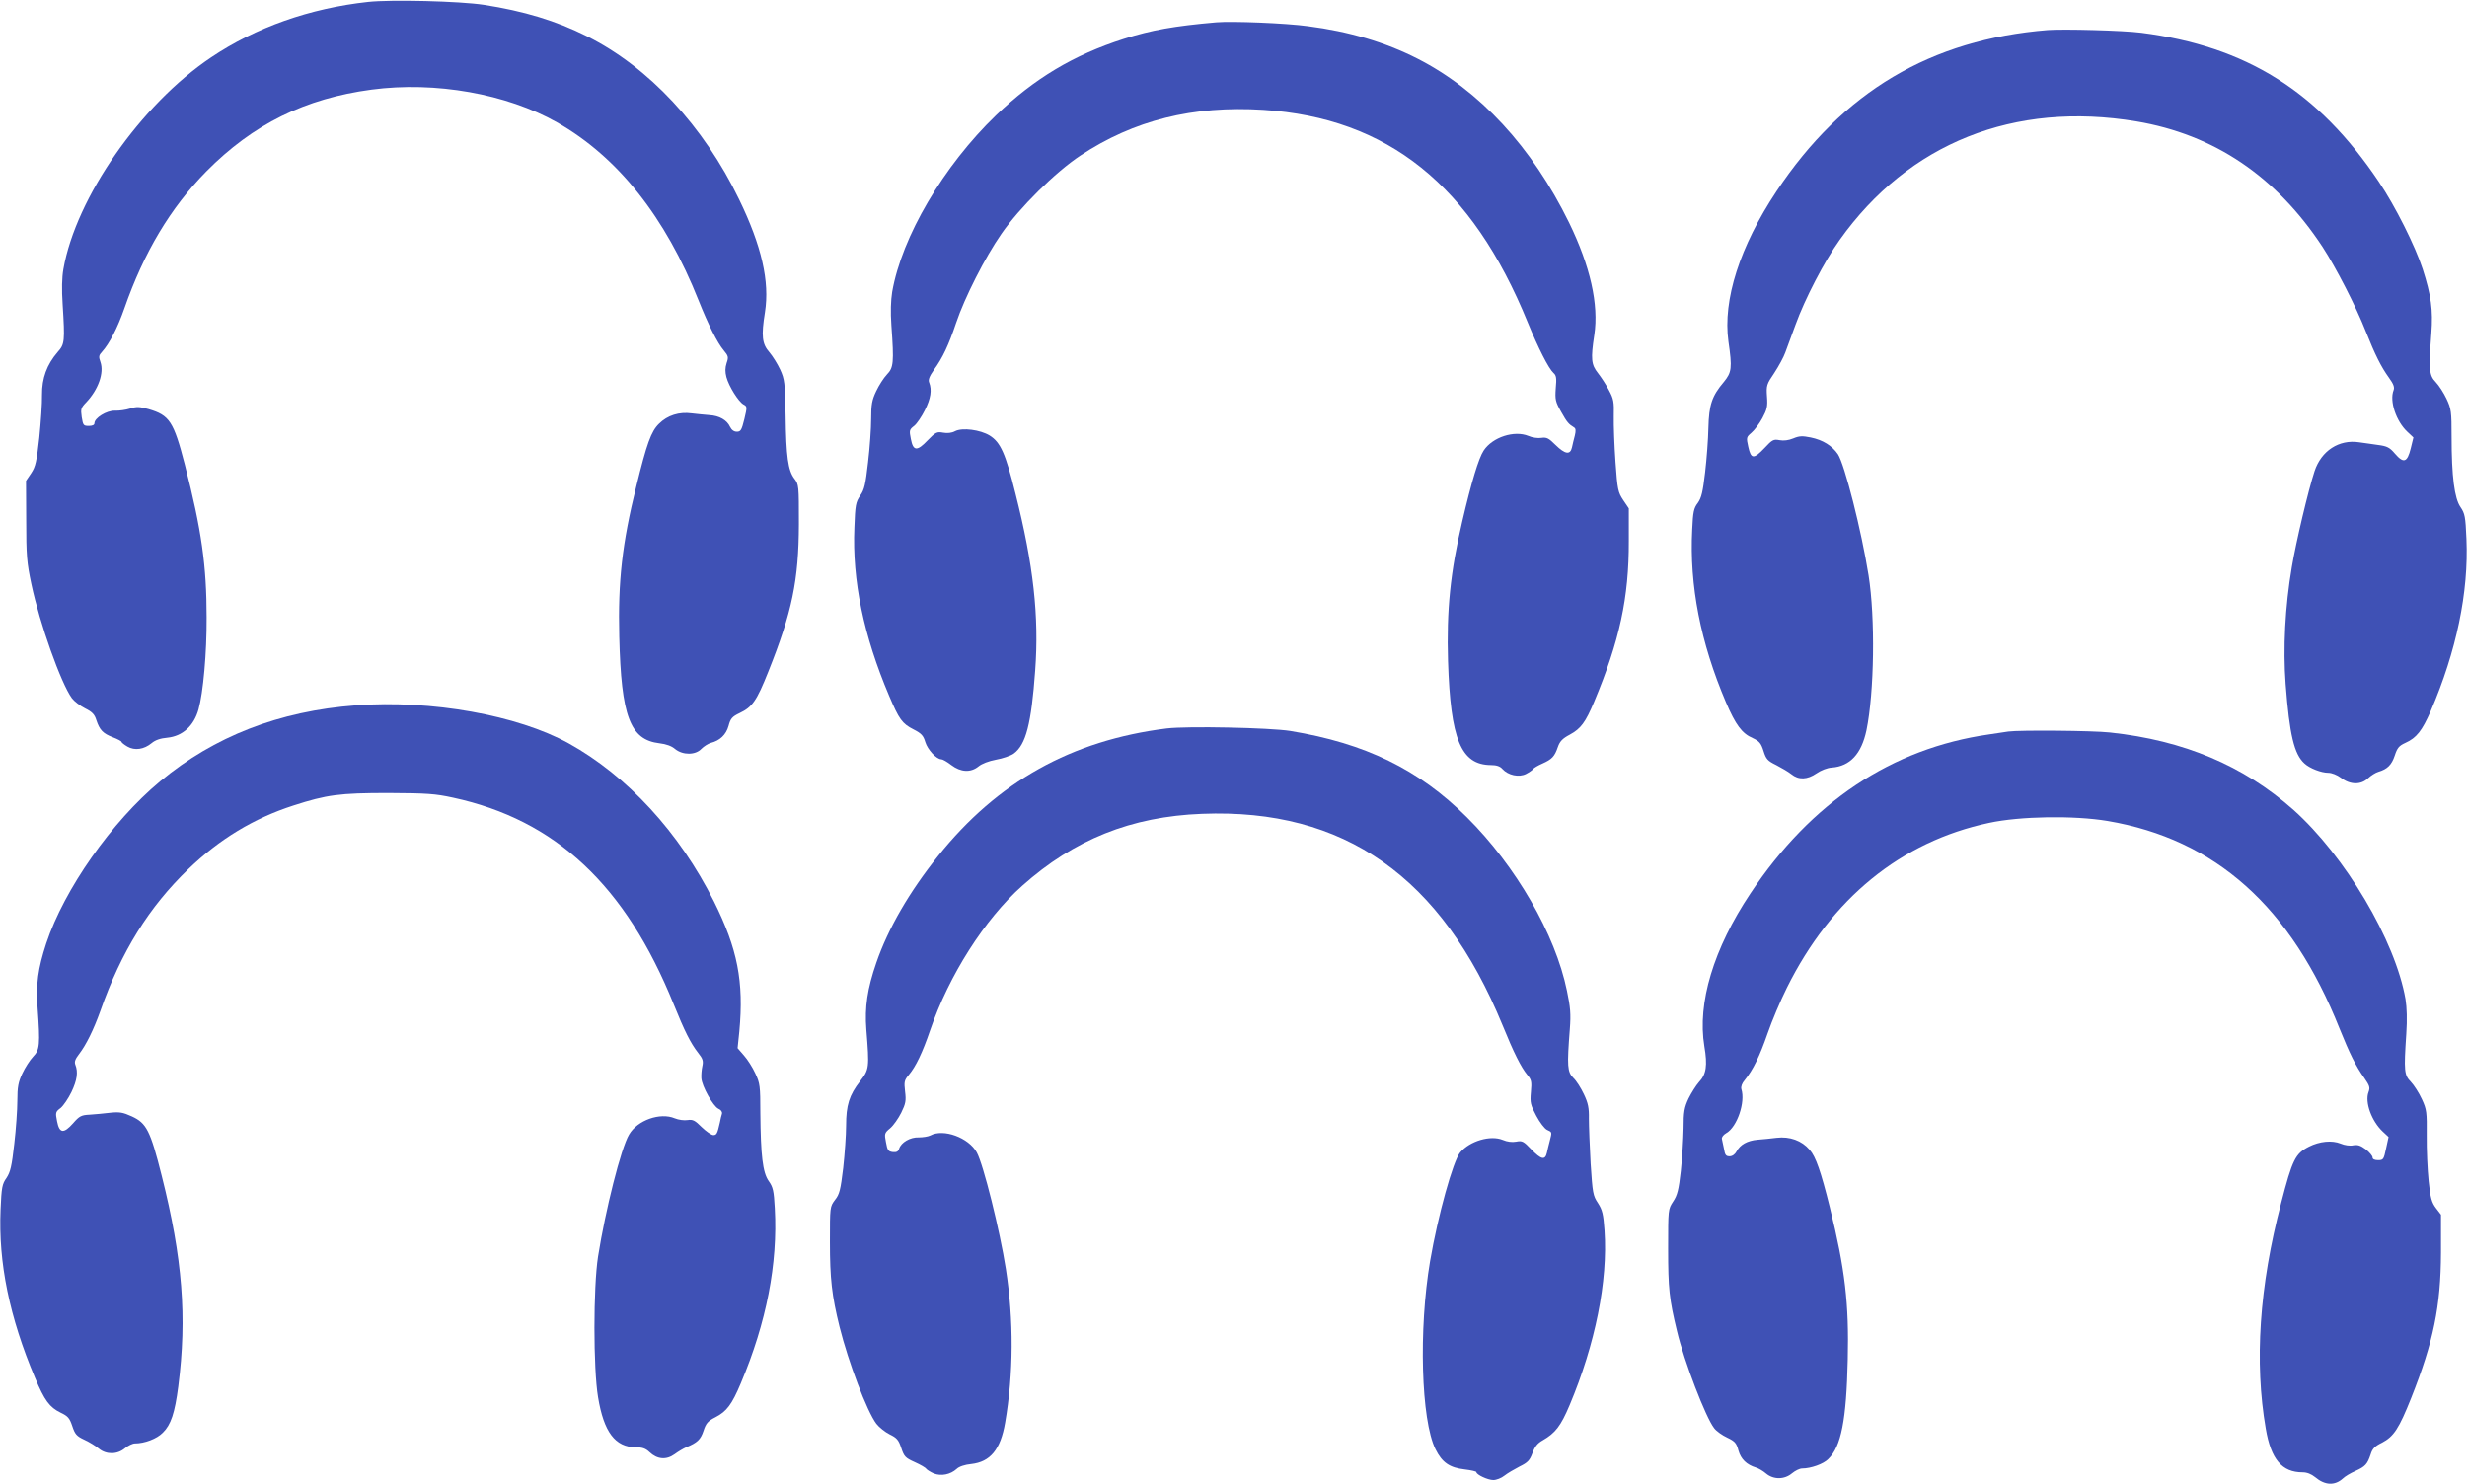
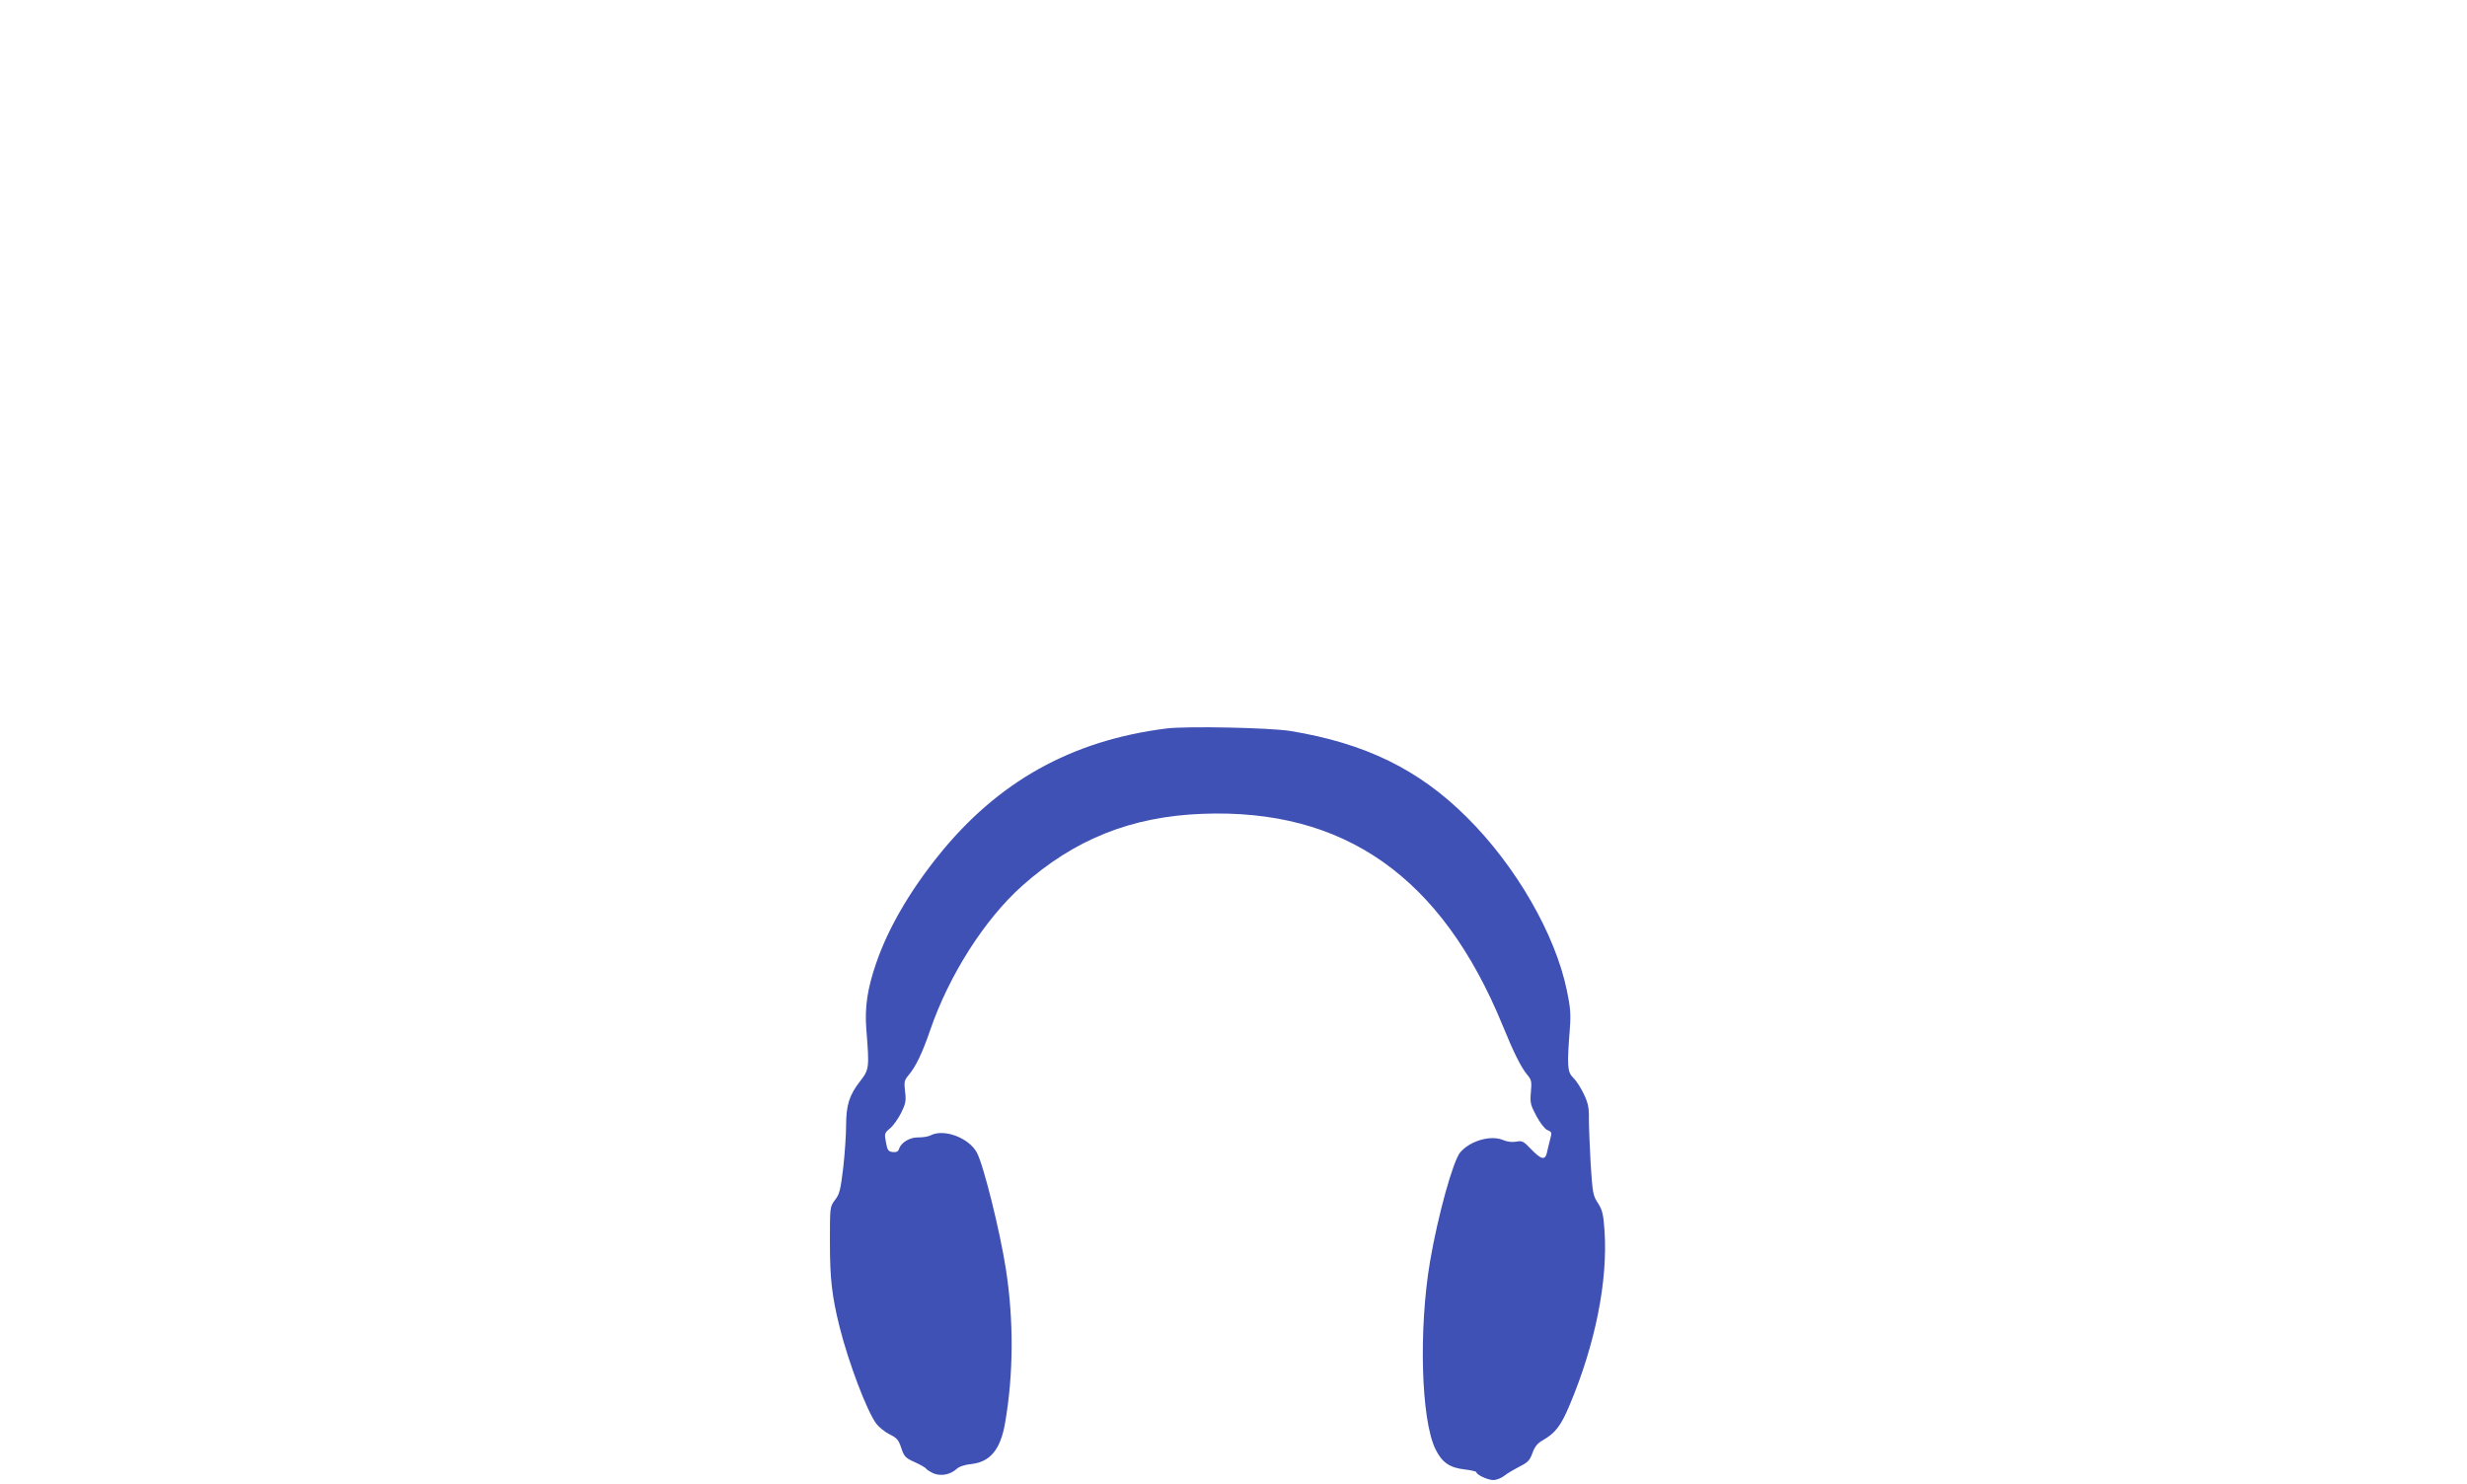
<svg xmlns="http://www.w3.org/2000/svg" version="1.0" width="1280pt" height="770pt" viewBox="0 0 1280 770" preserveAspectRatio="xMidYMid meet">
  <g transform="translate(0,770) scale(0.1,-0.1)" fill="#3f51b5" stroke="none">
-     <path d="M1910 7690 c-303 -33 -583 -132 -815 -288 -365 -245 -701 -728 -766 -1098 -8 -45 -9 -106 -4 -183 12 -192 11 -207 -26 -248 -56 -65 -82 -136 -81 -222 1 -42 -6 -141 -14 -221 -14 -125 -19 -150 -42 -185 l-27 -40 1 -205 c0 -182 3 -219 27 -332 43 -203 153 -513 210 -591 12 -16 43 -40 69 -53 36 -18 49 -31 58 -61 17 -51 34 -69 86 -89 24 -9 44 -20 44 -23 0 -4 14 -15 31 -25 38 -22 86 -15 126 18 19 16 46 25 81 28 79 8 138 61 162 147 24 85 43 293 42 476 0 270 -26 454 -113 794 -58 224 -79 256 -188 288 -47 13 -62 14 -96 3 -22 -7 -58 -12 -79 -11 -43 1 -106 -38 -106 -65 0 -9 -10 -14 -29 -14 -28 0 -30 3 -37 46 -6 42 -4 48 24 77 62 66 93 152 73 209 -10 27 -8 35 8 52 39 43 81 125 116 225 102 293 240 523 425 711 243 246 513 379 858 425 331 44 701 -22 962 -170 315 -179 563 -491 735 -925 49 -123 97 -219 130 -258 24 -29 26 -35 15 -66 -8 -25 -8 -46 -1 -73 13 -48 63 -128 89 -142 19 -10 19 -13 4 -76 -14 -57 -19 -65 -39 -65 -15 0 -27 9 -35 25 -16 35 -55 58 -108 61 -25 2 -66 6 -91 9 -65 9 -126 -10 -170 -54 -41 -40 -63 -102 -118 -326 -73 -295 -95 -491 -88 -777 10 -416 56 -537 209 -555 34 -4 63 -14 81 -30 40 -32 105 -32 136 1 13 13 35 27 49 31 47 12 79 42 92 88 10 38 18 48 58 67 65 31 88 63 148 214 124 310 158 475 159 766 0 201 0 206 -24 237 -32 43 -42 111 -45 329 -3 169 -5 185 -28 236 -14 30 -39 70 -56 90 -38 43 -43 84 -23 208 25 159 -17 344 -134 585 -184 381 -470 688 -790 847 -159 80 -328 131 -535 163 -125 19 -479 28 -600 15z" />
-     <path d="M6310 7584 c-218 -19 -336 -40 -480 -86 -259 -83 -463 -205 -662 -396 -273 -263 -489 -630 -539 -917 -7 -44 -9 -104 -4 -174 14 -193 11 -219 -23 -254 -17 -18 -42 -57 -56 -87 -22 -46 -26 -70 -26 -143 0 -48 -7 -150 -16 -225 -13 -115 -19 -143 -41 -174 -23 -34 -26 -49 -30 -165 -12 -275 48 -562 180 -873 52 -123 68 -145 127 -175 41 -21 51 -32 61 -66 12 -39 58 -89 83 -89 7 0 30 -13 52 -30 49 -37 100 -40 141 -7 17 14 53 28 91 35 34 6 75 20 91 31 64 46 92 155 112 431 21 281 -9 549 -102 918 -52 210 -78 267 -134 302 -49 30 -141 42 -179 23 -18 -10 -41 -12 -63 -8 -32 6 -39 2 -80 -40 -55 -58 -75 -56 -87 7 -9 44 -8 49 17 68 14 11 39 48 56 82 30 60 37 104 22 143 -6 14 1 32 24 65 46 63 77 129 116 245 44 131 150 340 235 462 93 135 281 321 410 406 276 183 584 260 948 237 647 -42 1083 -391 1373 -1104 54 -132 108 -238 133 -261 15 -13 17 -27 12 -80 -4 -58 -2 -69 28 -122 31 -55 38 -63 67 -81 9 -5 10 -17 4 -42 -5 -19 -12 -47 -15 -62 -9 -40 -36 -35 -85 13 -35 35 -46 41 -73 37 -18 -3 -48 1 -68 10 -73 30 -186 -6 -232 -76 -26 -39 -64 -165 -111 -367 -62 -263 -82 -463 -74 -725 13 -408 67 -539 223 -540 28 0 47 -6 59 -20 30 -33 86 -45 123 -26 17 9 33 20 37 26 3 5 25 18 48 28 49 22 63 36 80 86 10 29 24 44 62 64 57 31 81 63 126 170 132 316 181 541 180 835 l0 169 -29 43 c-27 41 -30 54 -40 197 -6 84 -10 191 -9 238 2 75 -1 91 -25 135 -14 28 -40 67 -57 89 -35 44 -38 74 -19 198 24 158 -21 357 -131 583 -192 392 -465 687 -787 851 -167 85 -356 141 -567 168 -114 16 -396 27 -477 20z" />
-     <path d="M10625 7544 c-608 -49 -1064 -320 -1408 -837 -190 -286 -279 -563 -249 -779 20 -138 17 -160 -24 -210 -62 -73 -77 -119 -80 -238 -1 -58 -9 -162 -17 -231 -12 -103 -19 -132 -38 -159 -21 -27 -25 -47 -29 -138 -15 -290 43 -586 175 -896 50 -117 83 -162 139 -186 34 -16 43 -26 56 -67 13 -42 21 -51 66 -73 27 -14 63 -35 78 -47 38 -31 83 -29 131 4 23 16 57 29 79 30 95 7 154 71 180 193 41 199 46 584 11 805 -37 232 -124 575 -159 628 -30 44 -78 74 -141 87 -44 9 -60 8 -91 -5 -24 -10 -50 -13 -71 -9 -31 6 -38 2 -77 -40 -57 -60 -71 -59 -85 5 -11 49 -10 51 17 74 15 13 41 47 56 75 24 45 28 60 24 112 -4 58 -2 64 38 123 23 35 49 83 57 106 9 24 33 89 53 144 48 133 150 330 229 440 358 503 905 721 1540 615 403 -68 725 -285 966 -652 69 -106 173 -308 224 -438 48 -121 79 -183 120 -240 24 -33 30 -50 24 -65 -22 -56 13 -161 72 -216 l31 -29 -14 -57 c-18 -73 -37 -79 -82 -27 -27 32 -41 39 -87 45 -30 4 -74 11 -99 14 -104 16 -196 -44 -231 -150 -32 -97 -97 -371 -118 -498 -35 -205 -46 -422 -32 -607 20 -262 44 -364 98 -412 27 -25 87 -48 123 -48 18 0 46 -11 66 -26 48 -37 104 -38 141 -2 15 14 39 29 53 33 47 14 69 36 85 84 13 40 22 51 55 66 58 26 87 63 132 166 133 310 197 616 185 892 -5 117 -8 132 -31 166 -31 45 -46 157 -46 366 0 129 -2 144 -26 195 -14 30 -39 69 -56 87 -35 36 -37 65 -23 254 9 121 -1 196 -45 333 -39 120 -142 326 -227 452 -315 470 -689 704 -1233 774 -91 12 -403 20 -485 14z" />
-     <path d="M1847 4040 c-399 -30 -736 -161 -1017 -395 -251 -209 -497 -560 -590 -840 -43 -132 -54 -210 -45 -334 14 -193 11 -219 -23 -254 -17 -18 -42 -57 -56 -87 -21 -45 -26 -70 -26 -141 0 -47 -7 -149 -16 -225 -13 -116 -20 -145 -40 -176 -23 -32 -26 -49 -31 -165 -12 -275 46 -558 179 -873 49 -117 75 -152 132 -180 38 -18 47 -28 61 -70 14 -42 22 -52 63 -71 26 -12 60 -33 75 -46 39 -32 96 -31 135 2 17 14 40 25 52 25 50 0 114 24 145 56 42 41 62 102 80 240 46 360 22 665 -86 1093 -59 235 -79 273 -155 308 -46 21 -64 24 -112 19 -31 -4 -79 -8 -106 -10 -44 -2 -54 -7 -87 -45 -49 -55 -71 -52 -83 11 -9 45 -8 49 19 69 15 13 40 50 56 83 29 61 35 103 20 141 -6 15 -1 29 19 55 37 48 75 125 111 225 108 308 253 540 457 736 161 155 339 263 544 329 173 56 240 65 493 65 201 -1 243 -4 335 -24 533 -115 896 -455 1145 -1071 56 -139 88 -203 127 -253 25 -31 28 -43 22 -70 -4 -18 -6 -45 -5 -61 2 -42 61 -146 88 -159 14 -6 21 -16 19 -26 -3 -9 -8 -29 -11 -46 -13 -58 -17 -65 -34 -65 -10 0 -37 19 -60 41 -35 35 -46 41 -73 37 -18 -3 -48 1 -67 9 -76 32 -194 -10 -237 -84 -42 -70 -123 -393 -161 -633 -25 -162 -25 -580 0 -730 30 -182 89 -259 196 -260 34 0 51 -6 71 -25 40 -38 87 -42 130 -11 19 14 46 30 60 36 58 24 75 40 90 85 13 40 23 51 62 71 58 30 85 65 132 177 133 315 192 621 176 907 -5 91 -9 110 -32 142 -31 45 -41 132 -43 353 0 140 -2 154 -26 205 -14 31 -41 73 -59 93 l-33 38 9 87 c24 259 -9 428 -132 675 -179 357 -449 651 -754 820 -265 146 -711 226 -1103 197z" />
    <path d="M6053 3920 c-494 -62 -877 -276 -1186 -662 -149 -186 -259 -376 -320 -553 -47 -136 -61 -231 -52 -347 16 -200 15 -207 -32 -268 -57 -73 -73 -125 -73 -231 0 -48 -7 -147 -15 -219 -14 -115 -19 -137 -43 -167 -26 -35 -26 -36 -26 -217 0 -192 10 -279 50 -441 46 -184 142 -438 191 -503 14 -18 45 -43 69 -55 37 -18 46 -28 60 -70 15 -45 21 -52 70 -74 29 -13 57 -29 60 -35 4 -5 21 -16 39 -24 38 -15 86 -6 119 24 12 12 43 22 75 25 99 11 152 75 176 214 44 254 45 534 4 798 -31 199 -117 544 -151 605 -42 77 -173 125 -241 88 -12 -6 -39 -10 -60 -10 -44 2 -92 -26 -102 -59 -5 -15 -14 -19 -33 -17 -23 3 -28 9 -35 50 -9 45 -8 49 21 73 17 14 43 51 58 81 23 47 26 62 20 110 -6 50 -4 59 19 86 37 44 71 115 111 232 98 286 283 576 477 749 270 241 566 360 934 374 738 29 1243 -327 1559 -1097 58 -143 96 -218 128 -257 22 -26 24 -35 19 -90 -5 -55 -2 -66 28 -123 18 -34 43 -67 56 -73 26 -12 26 -10 14 -57 -5 -19 -12 -47 -15 -62 -9 -40 -30 -35 -81 18 -40 42 -47 46 -78 40 -21 -4 -47 -1 -70 9 -64 26 -170 -5 -221 -65 -37 -45 -115 -325 -156 -564 -60 -353 -47 -824 28 -976 34 -69 73 -96 152 -105 33 -4 60 -10 60 -14 0 -13 59 -41 88 -41 16 0 42 10 58 23 15 12 51 33 78 47 43 21 53 32 67 70 12 33 26 51 53 66 66 38 94 74 140 183 133 316 199 644 181 906 -6 85 -11 106 -34 142 -26 39 -28 52 -38 205 -5 90 -9 195 -9 233 1 56 -4 81 -26 127 -15 32 -39 70 -55 85 -31 31 -33 60 -18 253 6 79 3 113 -15 199 -60 293 -265 648 -520 901 -249 248 -527 383 -915 447 -107 17 -536 26 -642 13z" />
-     <path d="M10420 3904 c-14 -2 -59 -9 -100 -15 -504 -72 -923 -351 -1238 -825 -192 -288 -276 -569 -239 -793 17 -100 10 -146 -28 -186 -15 -17 -39 -55 -54 -85 -22 -47 -26 -69 -26 -155 -1 -55 -7 -154 -14 -220 -11 -99 -18 -127 -40 -160 -26 -40 -26 -40 -26 -245 0 -206 6 -262 46 -427 37 -157 150 -450 193 -504 11 -15 42 -37 68 -49 40 -19 48 -29 58 -67 13 -45 42 -73 90 -88 14 -4 38 -18 53 -31 39 -33 96 -32 135 1 17 14 40 25 52 25 45 0 111 23 136 49 67 65 94 202 101 516 7 290 -14 470 -93 790 -46 185 -73 264 -105 299 -41 48 -103 70 -171 62 -29 -4 -74 -8 -99 -10 -53 -5 -90 -25 -109 -61 -8 -15 -22 -25 -36 -25 -19 0 -24 7 -29 38 -4 20 -9 44 -11 52 -2 9 8 22 24 31 55 32 99 160 77 228 -3 12 3 30 18 47 43 53 77 123 118 241 22 64 67 171 100 237 230 464 593 759 1049 856 162 35 441 39 615 10 560 -95 953 -446 1204 -1078 52 -129 84 -194 127 -254 29 -42 32 -51 23 -75 -20 -52 16 -151 74 -205 l30 -28 -13 -60 c-12 -56 -14 -60 -41 -60 -19 0 -29 5 -29 14 0 8 -16 27 -35 42 -27 20 -42 25 -65 21 -17 -4 -45 0 -66 9 -44 18 -109 12 -164 -16 -71 -36 -86 -67 -144 -291 -114 -434 -140 -827 -80 -1173 27 -159 84 -226 191 -226 23 0 45 -9 65 -25 51 -43 102 -45 144 -7 11 11 40 28 65 39 51 23 62 35 79 86 9 30 22 43 59 61 61 32 88 73 151 231 116 292 154 477 155 756 l0 196 -26 34 c-22 29 -29 52 -38 140 -6 58 -11 165 -10 236 1 122 0 135 -25 189 -15 33 -41 73 -57 90 -35 36 -37 55 -24 250 5 73 3 135 -4 179 -53 305 -313 743 -583 984 -258 228 -566 359 -950 400 -89 10 -470 13 -528 5z" />
  </g>
</svg>